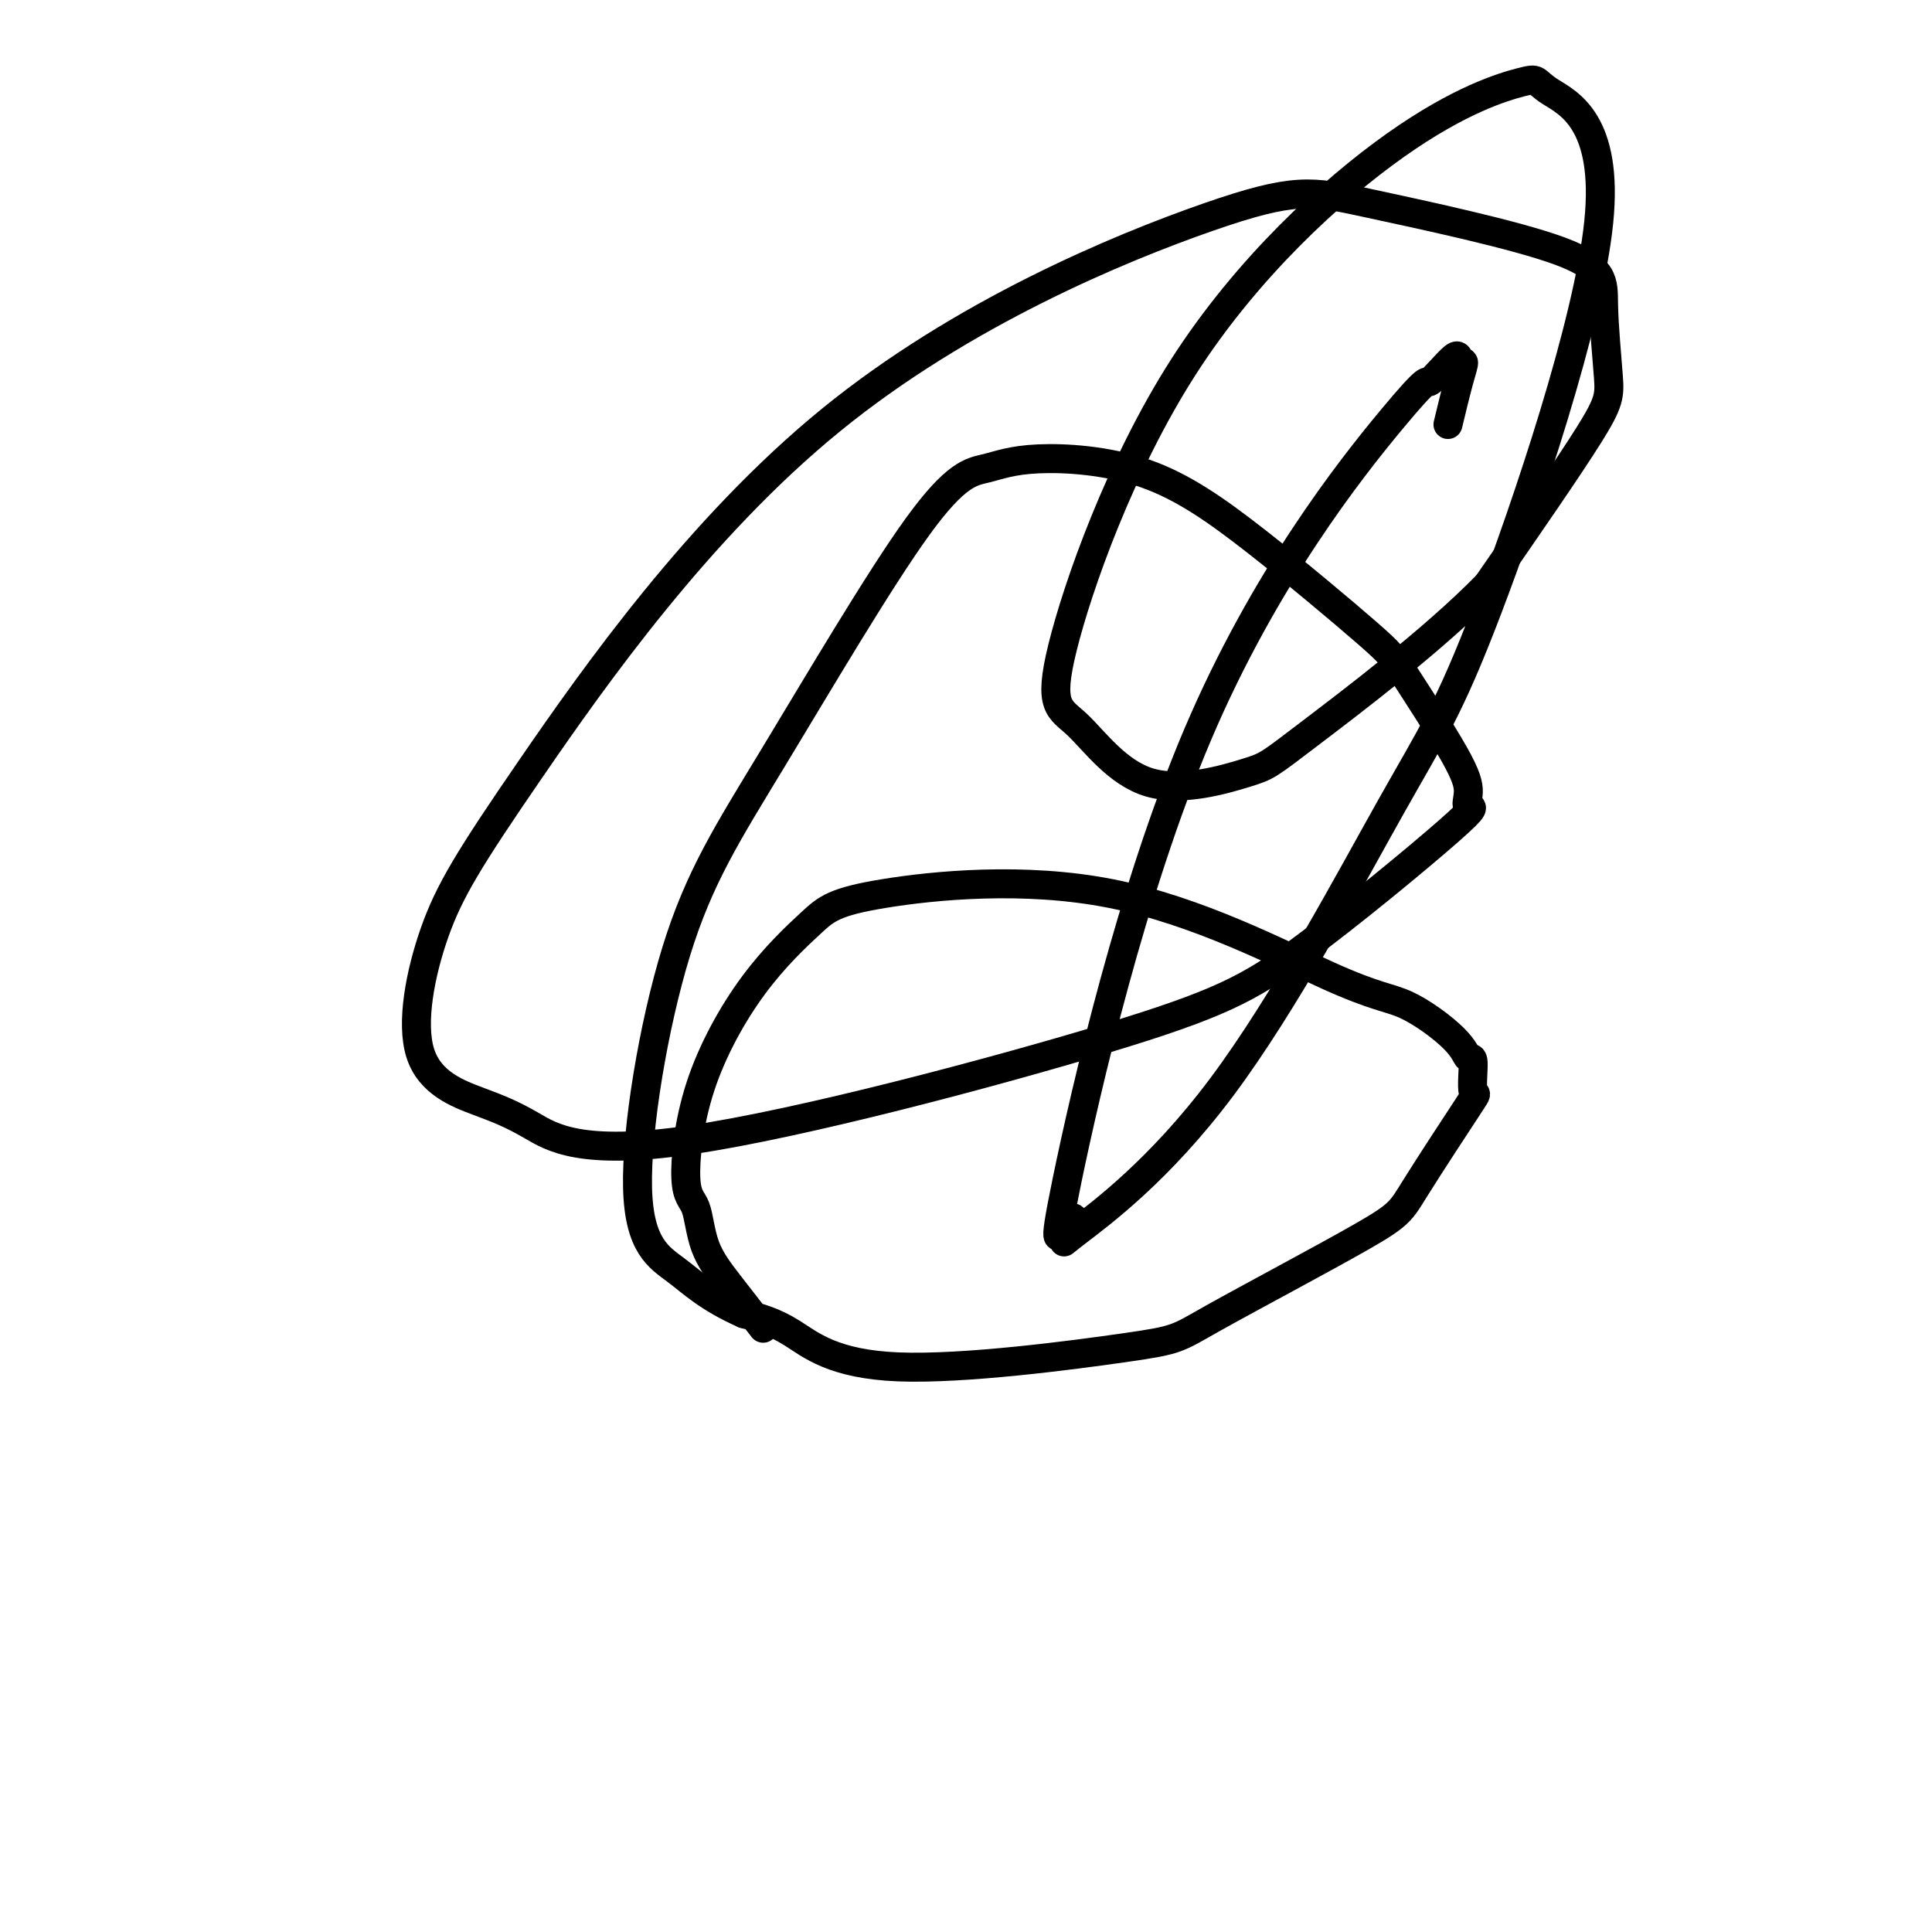
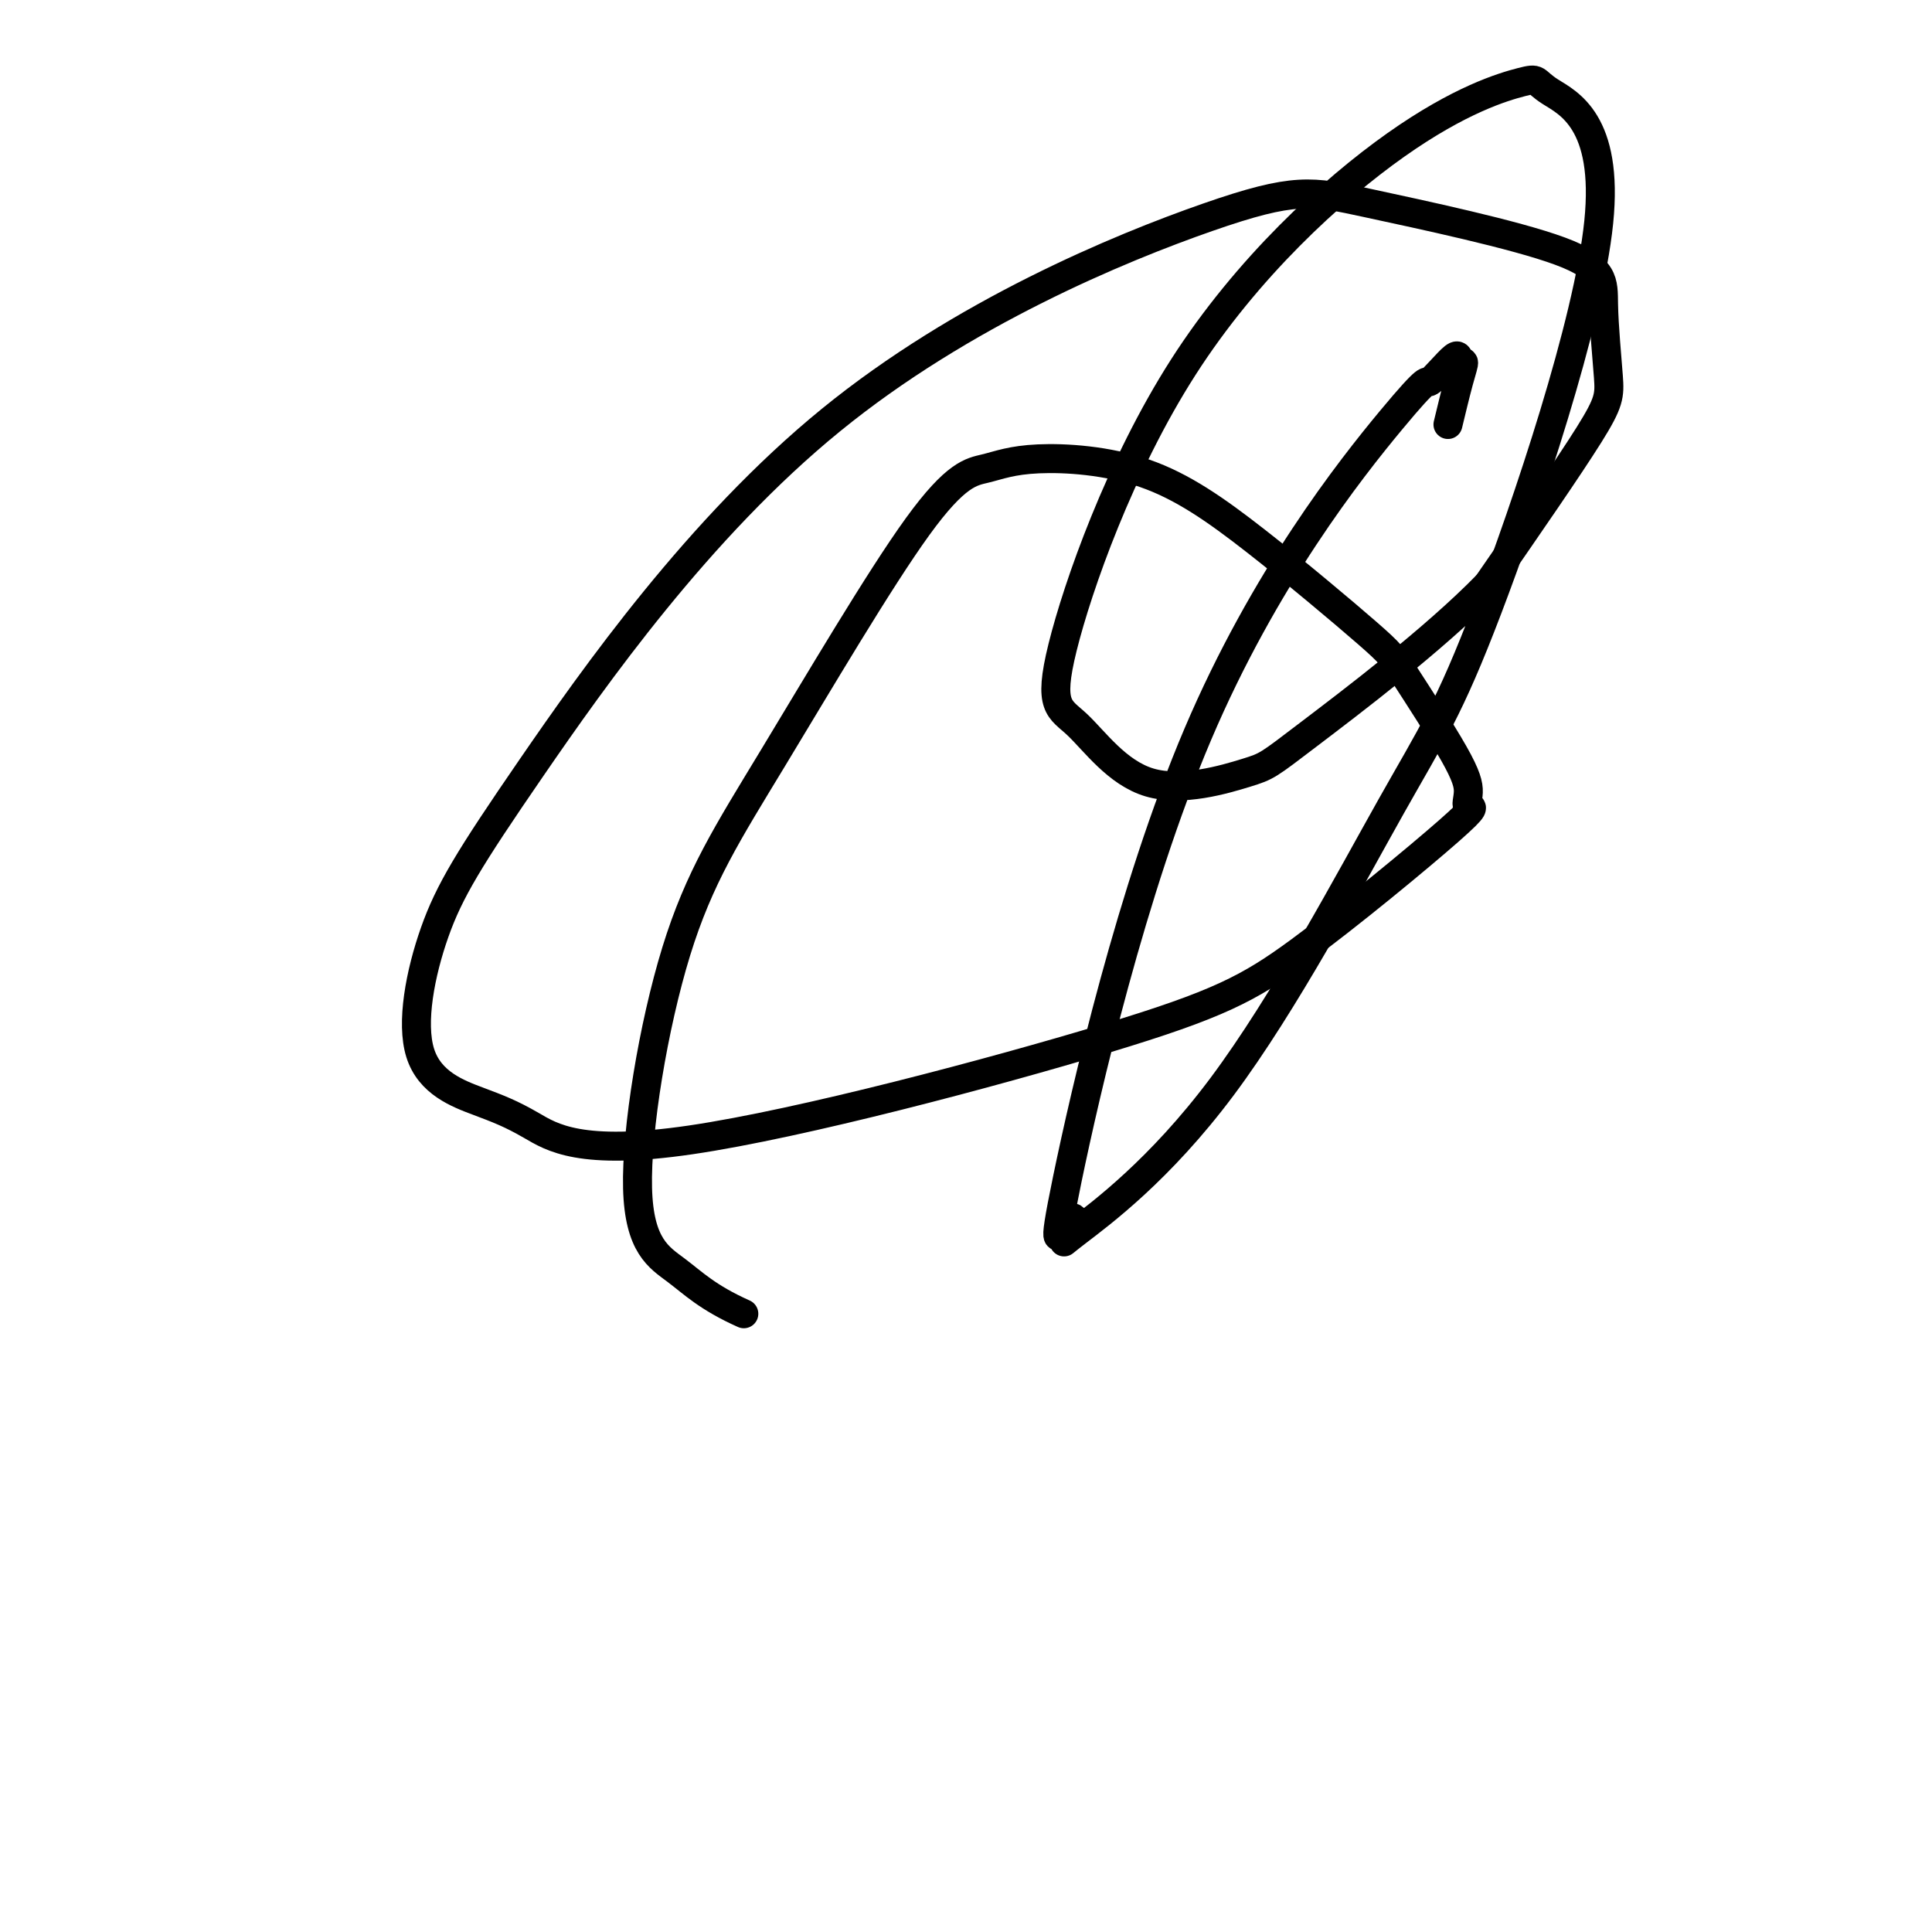
<svg xmlns="http://www.w3.org/2000/svg" viewBox="0 0 400 400" version="1.1">
  <g fill="none" stroke="#000000" stroke-width="6" stroke-linecap="round" stroke-linejoin="round">
-     <path d="M158,275c-2.435,-3.123 -4.870,-6.246 -7,-9c-2.130,-2.754 -3.955,-5.140 -5,-8c-1.045,-2.860 -1.309,-6.193 -2,-8c-0.691,-1.807 -1.808,-2.089 -2,-6c-0.192,-3.911 0.542,-11.453 3,-19c2.458,-7.547 6.640,-15.101 11,-21c4.360,-5.899 8.898,-10.143 12,-13c3.102,-2.857 4.768,-4.327 15,-6c10.232,-1.673 29.032,-3.550 47,0c17.968,3.550 35.106,12.528 45,17c9.894,4.472 12.544,4.437 16,6c3.456,1.563 7.717,4.722 10,7c2.283,2.278 2.588,3.674 3,4c0.412,0.326 0.933,-0.417 1,1c0.067,1.417 -0.319,4.996 0,6c0.319,1.004 1.344,-0.566 -1,3c-2.344,3.566 -8.056,12.269 -11,17c-2.944,4.731 -3.120,5.490 -11,10c-7.880,4.510 -23.465,12.772 -31,17c-7.535,4.228 -7.020,4.422 -18,6c-10.980,1.578 -33.456,4.540 -47,4c-13.544,-0.540 -18.155,-4.583 -22,-7c-3.845,-2.417 -6.922,-3.209 -10,-4" />
    <path d="M154,272c-7.562,-3.383 -10.466,-6.342 -14,-9c-3.534,-2.658 -7.697,-5.015 -8,-17c-0.303,-11.985 3.256,-33.598 8,-49c4.744,-15.402 10.674,-24.594 20,-40c9.326,-15.406 22.048,-37.025 30,-48c7.952,-10.975 11.135,-11.306 14,-12c2.865,-0.694 5.411,-1.751 11,-2c5.589,-0.249 14.222,0.308 22,3c7.778,2.692 14.702,7.518 23,14c8.298,6.482 17.972,14.621 23,19c5.028,4.379 5.411,4.999 8,9c2.589,4.001 7.385,11.385 10,16c2.615,4.615 3.051,6.461 3,8c-0.051,1.539 -0.588,2.769 0,3c0.588,0.231 2.302,-0.539 -4,5c-6.302,5.539 -20.621,17.386 -31,25c-10.379,7.614 -16.820,10.993 -40,18c-23.180,7.007 -63.101,17.640 -86,21c-22.899,3.360 -28.776,-0.555 -33,-3c-4.224,-2.445 -6.793,-3.420 -11,-5c-4.207,-1.580 -10.051,-3.766 -12,-10c-1.949,-6.234 -0.002,-16.515 3,-25c3.002,-8.485 7.061,-15.175 20,-34c12.939,-18.825 34.758,-49.784 62,-72c27.242,-22.216 59.905,-35.689 78,-42c18.095,-6.311 21.620,-5.460 33,-3c11.380,2.460 30.616,6.529 40,10c9.384,3.471 8.917,6.343 9,11c0.083,4.657 0.715,11.100 1,15c0.285,3.900 0.224,5.257 -4,12c-4.224,6.743 -12.612,18.871 -21,31" />
    <path d="M308,121c-11.108,11.412 -28.379,24.443 -37,31c-8.621,6.557 -8.593,6.640 -13,8c-4.407,1.360 -13.249,3.998 -20,2c-6.751,-1.998 -11.411,-8.631 -15,-12c-3.589,-3.369 -6.108,-3.473 -3,-16c3.108,-12.527 11.843,-37.475 25,-58c13.157,-20.525 30.736,-36.625 44,-46c13.264,-9.375 22.212,-12.024 26,-13c3.788,-0.976 2.417,-0.277 6,2c3.583,2.277 12.122,6.133 10,27c-2.122,20.867 -14.904,58.744 -23,80c-8.096,21.256 -11.507,25.891 -20,41c-8.493,15.109 -22.068,40.693 -35,58c-12.932,17.307 -25.220,26.337 -30,30c-4.780,3.663 -2.053,1.958 -1,0c1.053,-1.958 0.431,-4.168 -1,-2c-1.431,2.168 -3.672,8.715 0,-9c3.672,-17.715 13.256,-59.691 27,-92c13.744,-32.309 31.649,-54.950 40,-65c8.351,-10.050 7.150,-7.509 8,-8c0.850,-0.491 3.751,-4.015 5,-5c1.249,-0.985 0.846,0.567 1,1c0.154,0.433 0.866,-0.255 1,0c0.134,0.255 -0.310,1.453 -1,4c-0.690,2.547 -1.626,6.442 -2,8c-0.374,1.558 -0.187,0.779 0,0" />
  </g>
</svg>